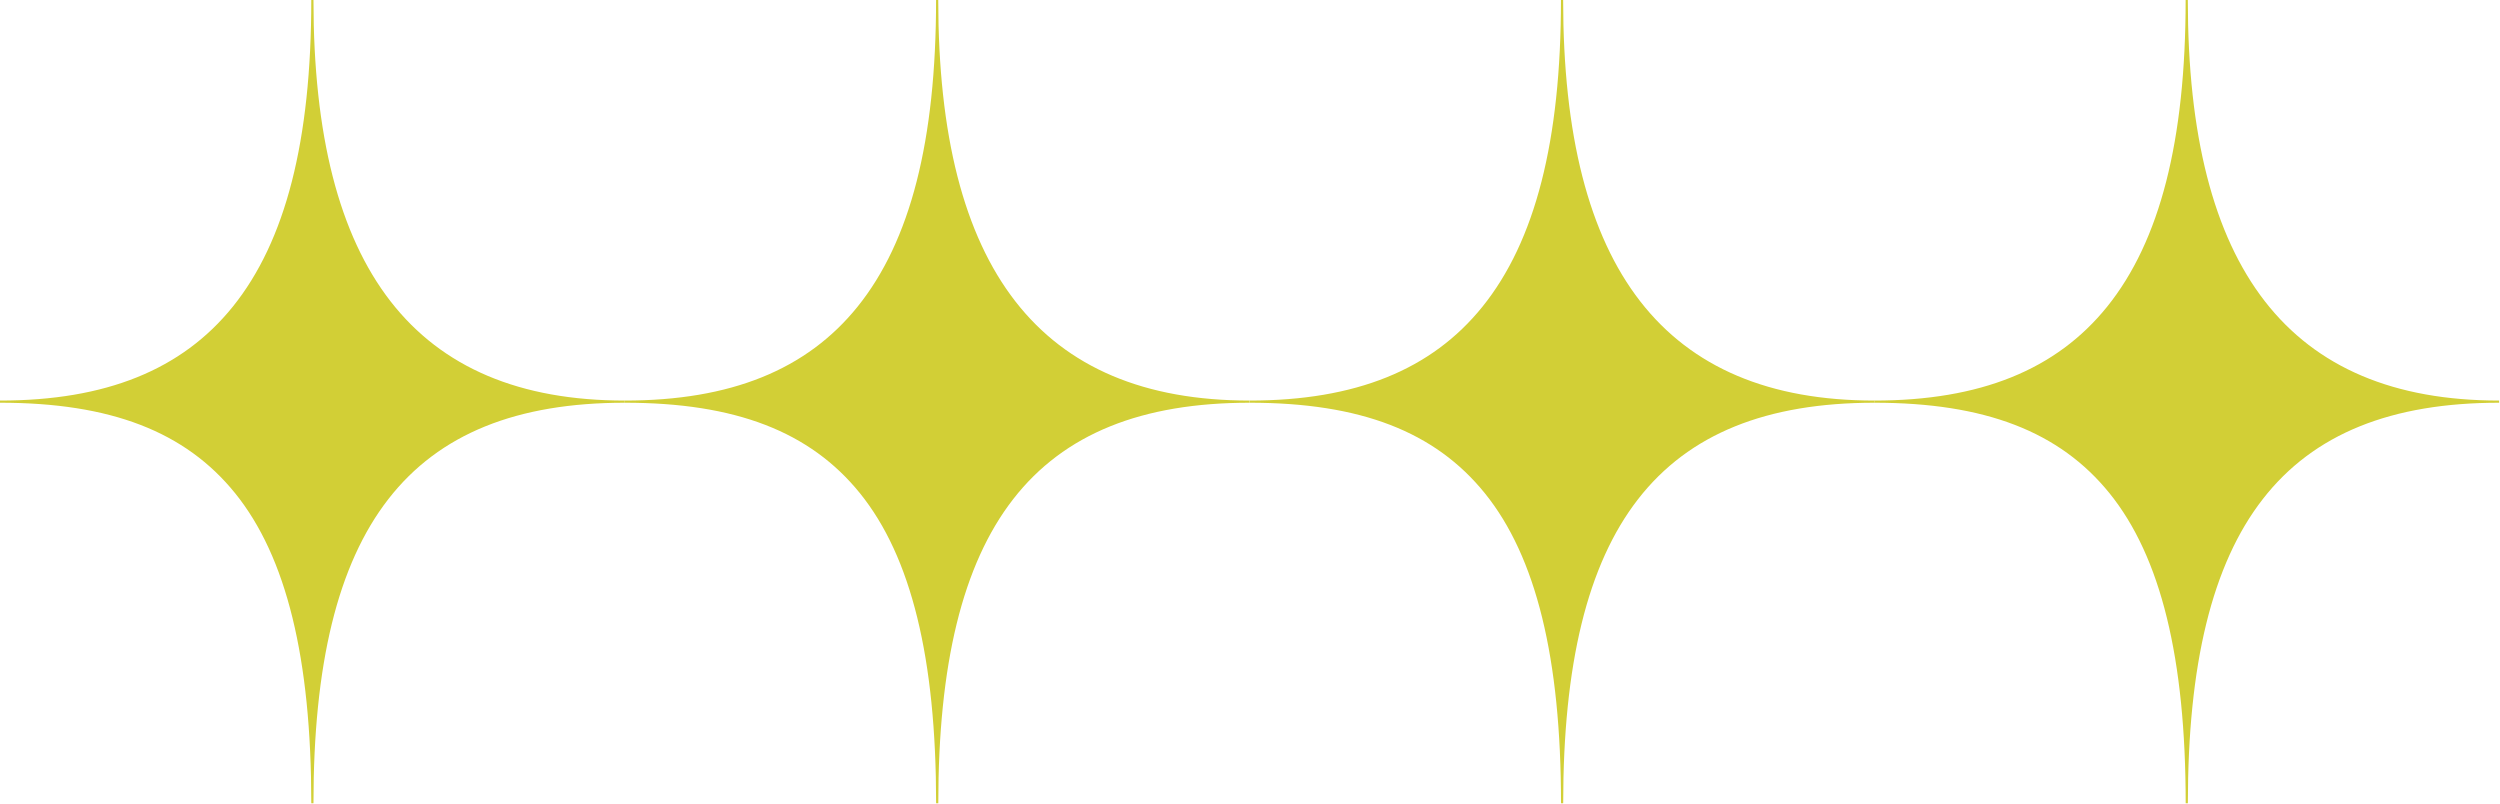
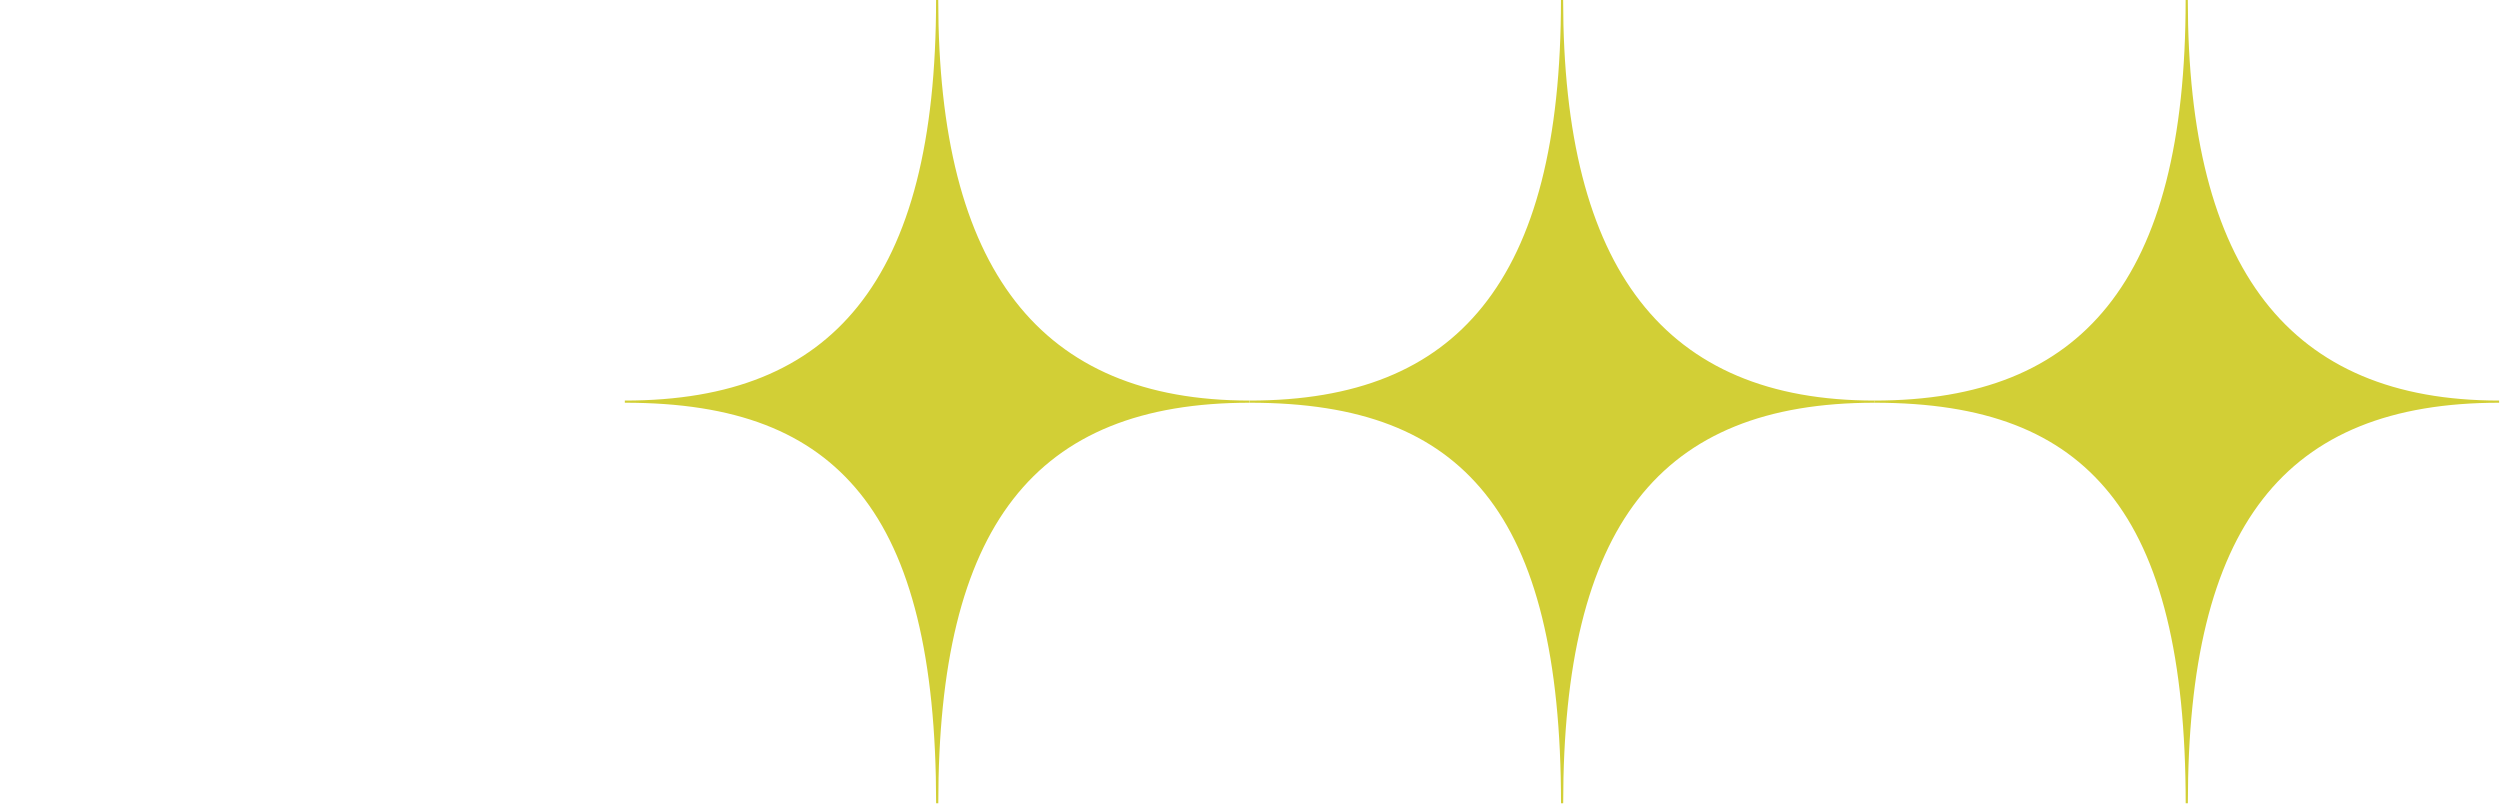
<svg xmlns="http://www.w3.org/2000/svg" fill="#d2cf36" height="36.9" preserveAspectRatio="xMidYMid meet" version="1" viewBox="0.0 0.0 114.7 36.9" width="114.7" zoomAndPan="magnify">
  <g id="change1_1">
-     <path d="M28.665,18.427h0v-.049c-9.611,0-14.283-6.012-14.283-18.378h-.1c0,6.458-1.178,11.06-3.6,14.069C8.345,16.968,4.852,18.378,0,18.378v.049H0v.05c5.074,0,8.5,1.321,10.791,4.156,2.349,2.911,3.491,7.563,3.491,14.222h.1c0-12.71,4.4-18.378,14.283-18.378v-.05Z" />
    <path d="M57.33,18.427h0v-.049c-9.611,0-14.283-6.012-14.283-18.378h-.1c0,6.458-1.178,11.06-3.6,14.069-2.335,2.9-5.828,4.309-10.68,4.309v.049h0v.05c5.074,0,8.5,1.321,10.791,4.156,2.349,2.911,3.491,7.563,3.491,14.222h.1c0-12.71,4.405-18.378,14.283-18.378v-.05Z" />
    <path d="M86,18.427h0v-.049c-9.611,0-14.283-6.012-14.283-18.378h-.1c0,6.458-1.178,11.06-3.6,14.069-2.335,2.9-5.828,4.309-10.68,4.309v.049h0v.05c5.074,0,8.5,1.321,10.79,4.156,2.35,2.911,3.492,7.563,3.492,14.222h.1c0-12.71,4.405-18.378,14.283-18.378v-.05Z" />
    <path d="M114.659,18.427h0v-.049c-9.61,0-14.282-6.012-14.282-18.378h-.1c0,6.458-1.178,11.06-3.6,14.069-2.335,2.9-5.829,4.309-10.68,4.309v.049h0v.05c5.074,0,8.5,1.321,10.79,4.156,2.35,2.911,3.492,7.563,3.492,14.222h.1c0-12.71,4.405-18.378,14.282-18.378v-.05Z" />
  </g>
</svg>